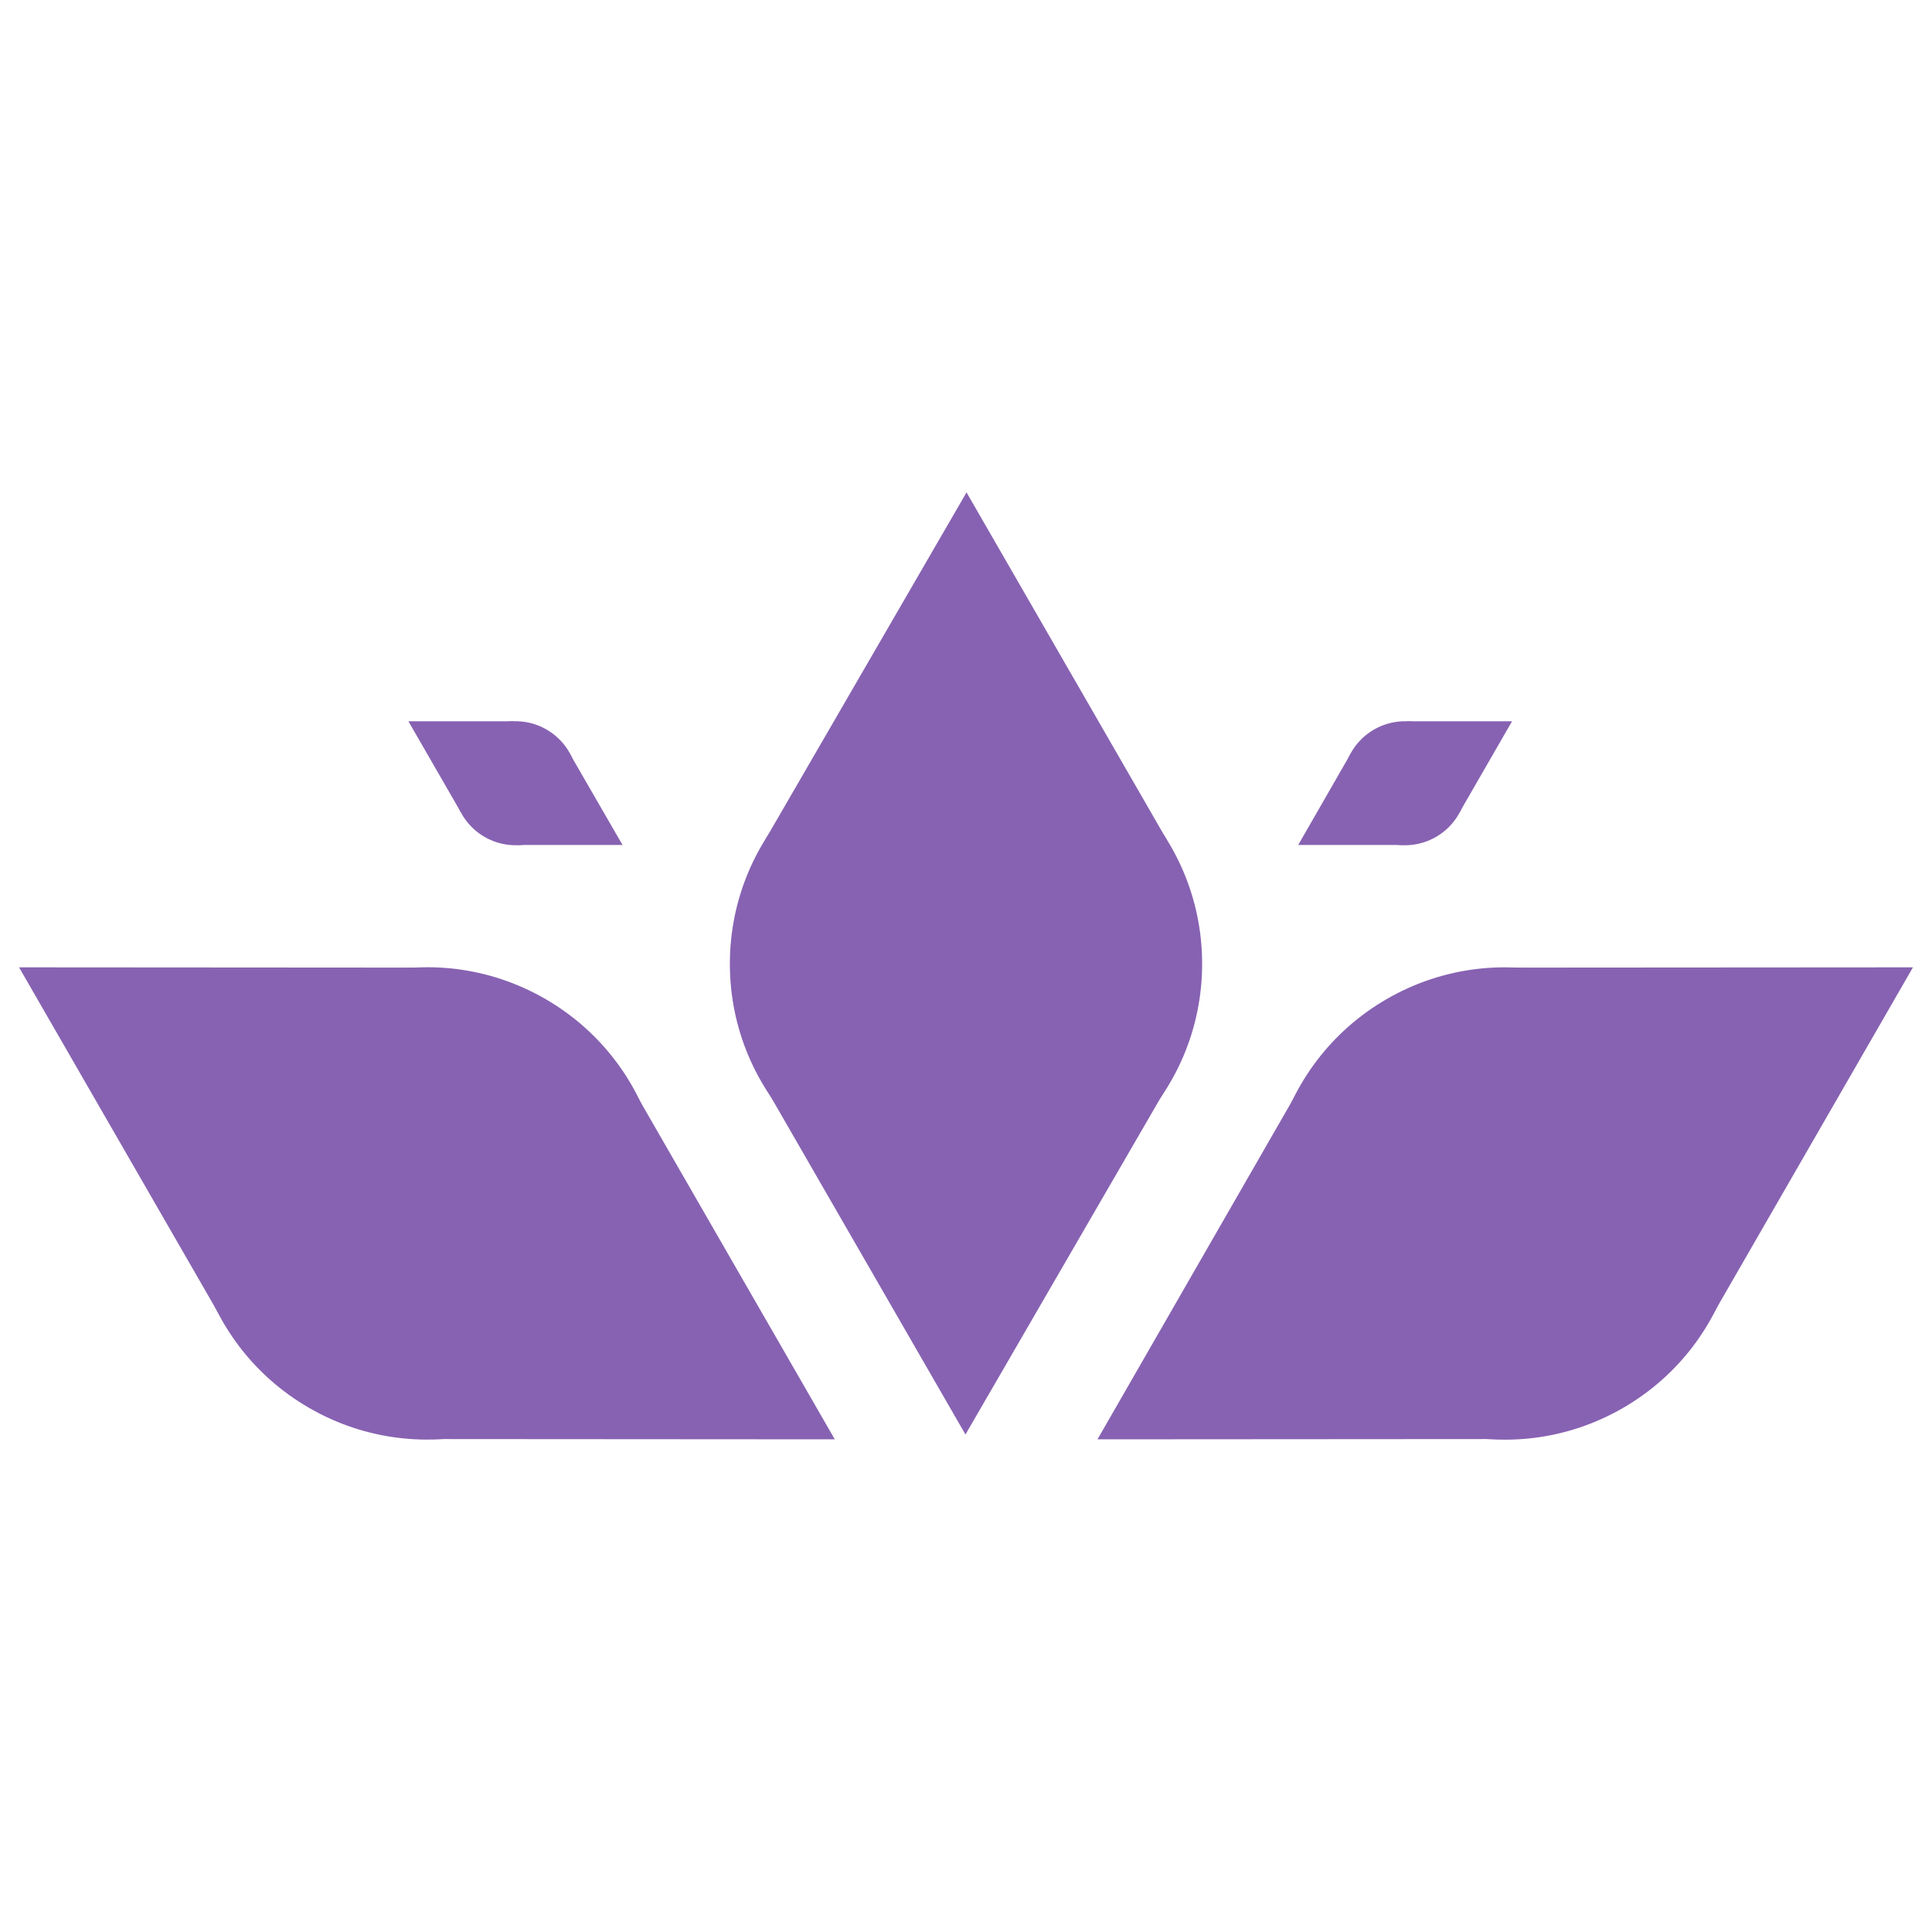
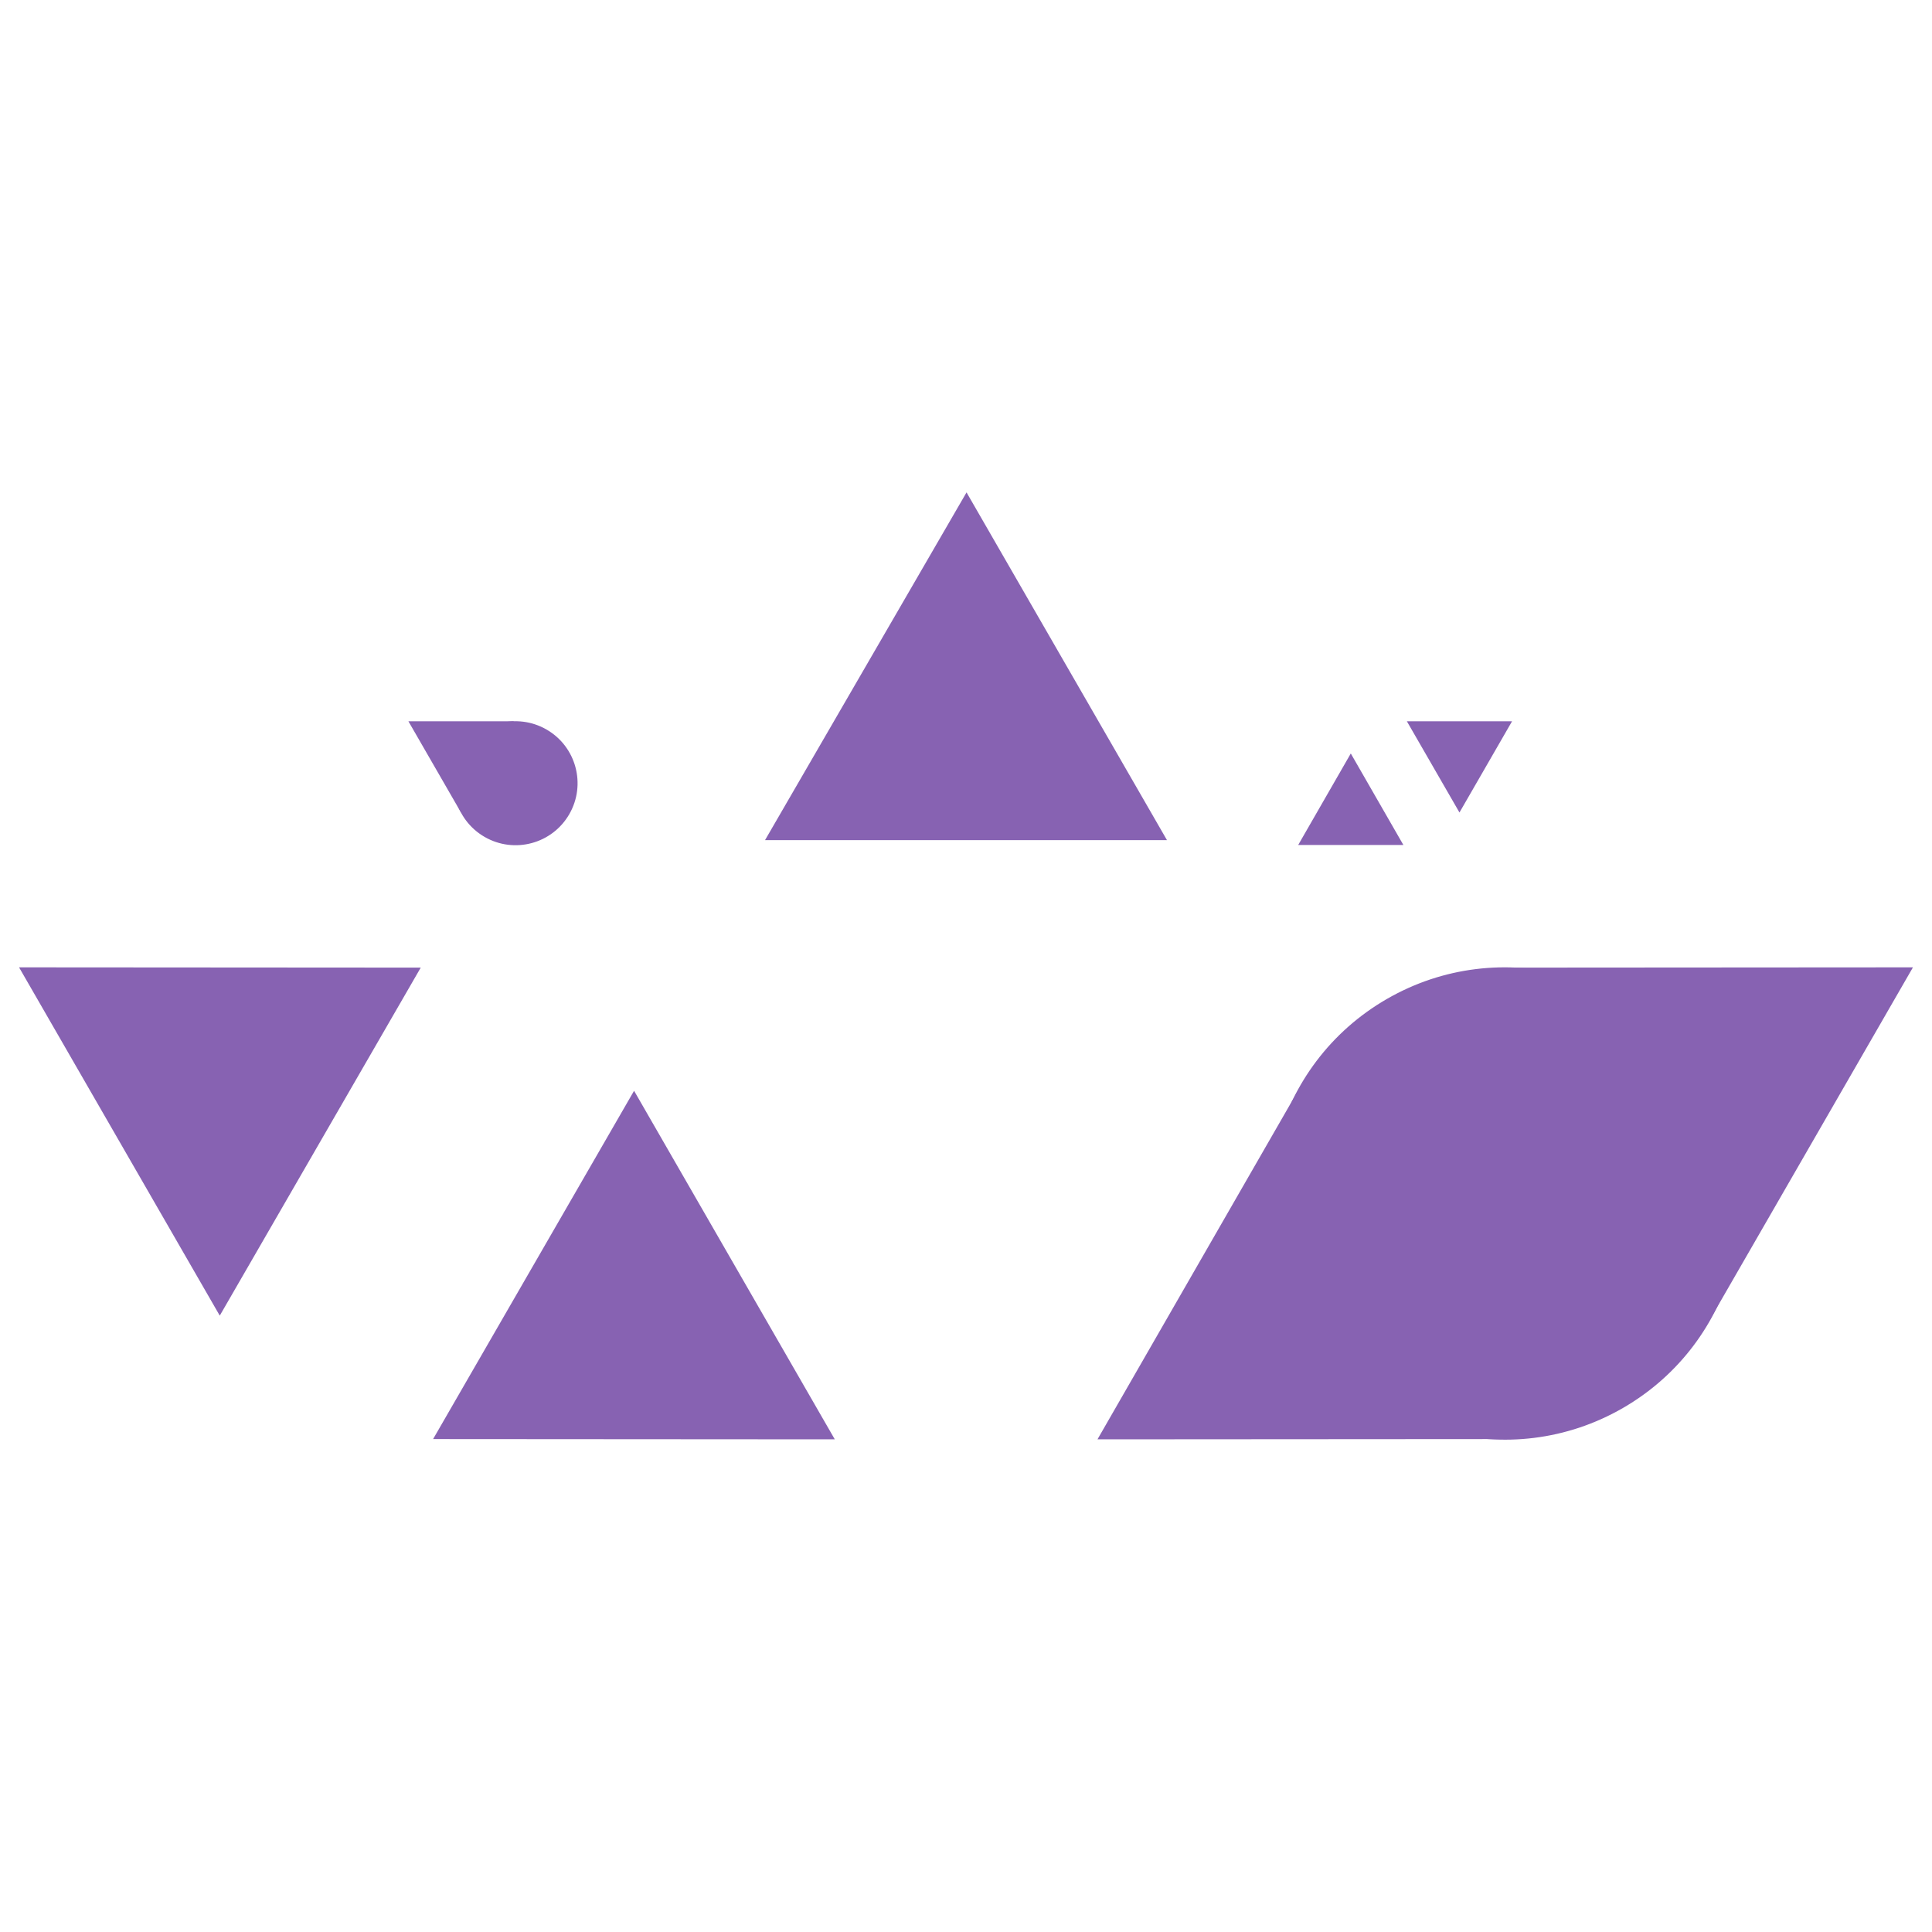
<svg xmlns="http://www.w3.org/2000/svg" viewBox="0 0 72 72">
  <defs>
    <style>.cls-1{isolation:isolate;}.cls-2,.cls-3{mix-blend-mode:multiply;}.cls-3{fill:#8762b2;}</style>
  </defs>
  <g class="cls-1">
    <g id="Layer_1" data-name="Layer 1">
      <g class="cls-2">
        <polygon class="cls-3" points="36.02 18.35 28.51 31.31 43.49 31.31 36.02 18.35" />
-         <circle class="cls-3" cx="36" cy="35.92" r="8.8" />
-         <polygon class="cls-3" points="35.98 53.46 43.49 40.5 28.51 40.5 35.98 53.46" />
      </g>
      <g class="cls-2">
        <polygon class="cls-3" points="0.71 36.05 8.19 49.03 15.68 36.06 0.71 36.05" />
-         <circle class="cls-3" cx="15.92" cy="44.85" r="8.8" transform="translate(-30.88 36.21) rotate(-60)" />
        <polygon class="cls-3" points="31.11 53.64 23.63 40.65 16.14 53.63 31.11 53.64" />
        <polygon class="cls-3" points="71.29 36.05 63.81 49.03 56.32 36.06 71.29 36.05" />
        <circle class="cls-3" cx="56.08" cy="44.85" r="8.8" transform="translate(-14.91 34.05) rotate(-30)" />
        <polygon class="cls-3" points="40.9 53.64 48.37 40.65 55.86 53.63 40.9 53.64" />
      </g>
      <g class="cls-2">
        <polygon class="cls-3" points="15.22 26.88 17.18 30.28 19.15 26.88 15.22 26.88" />
        <circle class="cls-3" cx="19.21" cy="29.19" r="2.31" transform="translate(-15.67 31.23) rotate(-60)" />
-         <polygon class="cls-3" points="23.2 31.49 21.23 28.08 19.27 31.49 23.2 31.49" />
        <polygon class="cls-3" points="56.35 26.88 54.39 30.28 52.43 26.88 56.35 26.88" />
-         <circle class="cls-3" cx="52.36" cy="29.19" r="2.31" transform="translate(-7.58 30.09) rotate(-30)" />
        <polygon class="cls-3" points="48.38 31.49 50.34 28.08 52.3 31.49 48.38 31.49" />
      </g>
    </g>
  </g>
</svg>